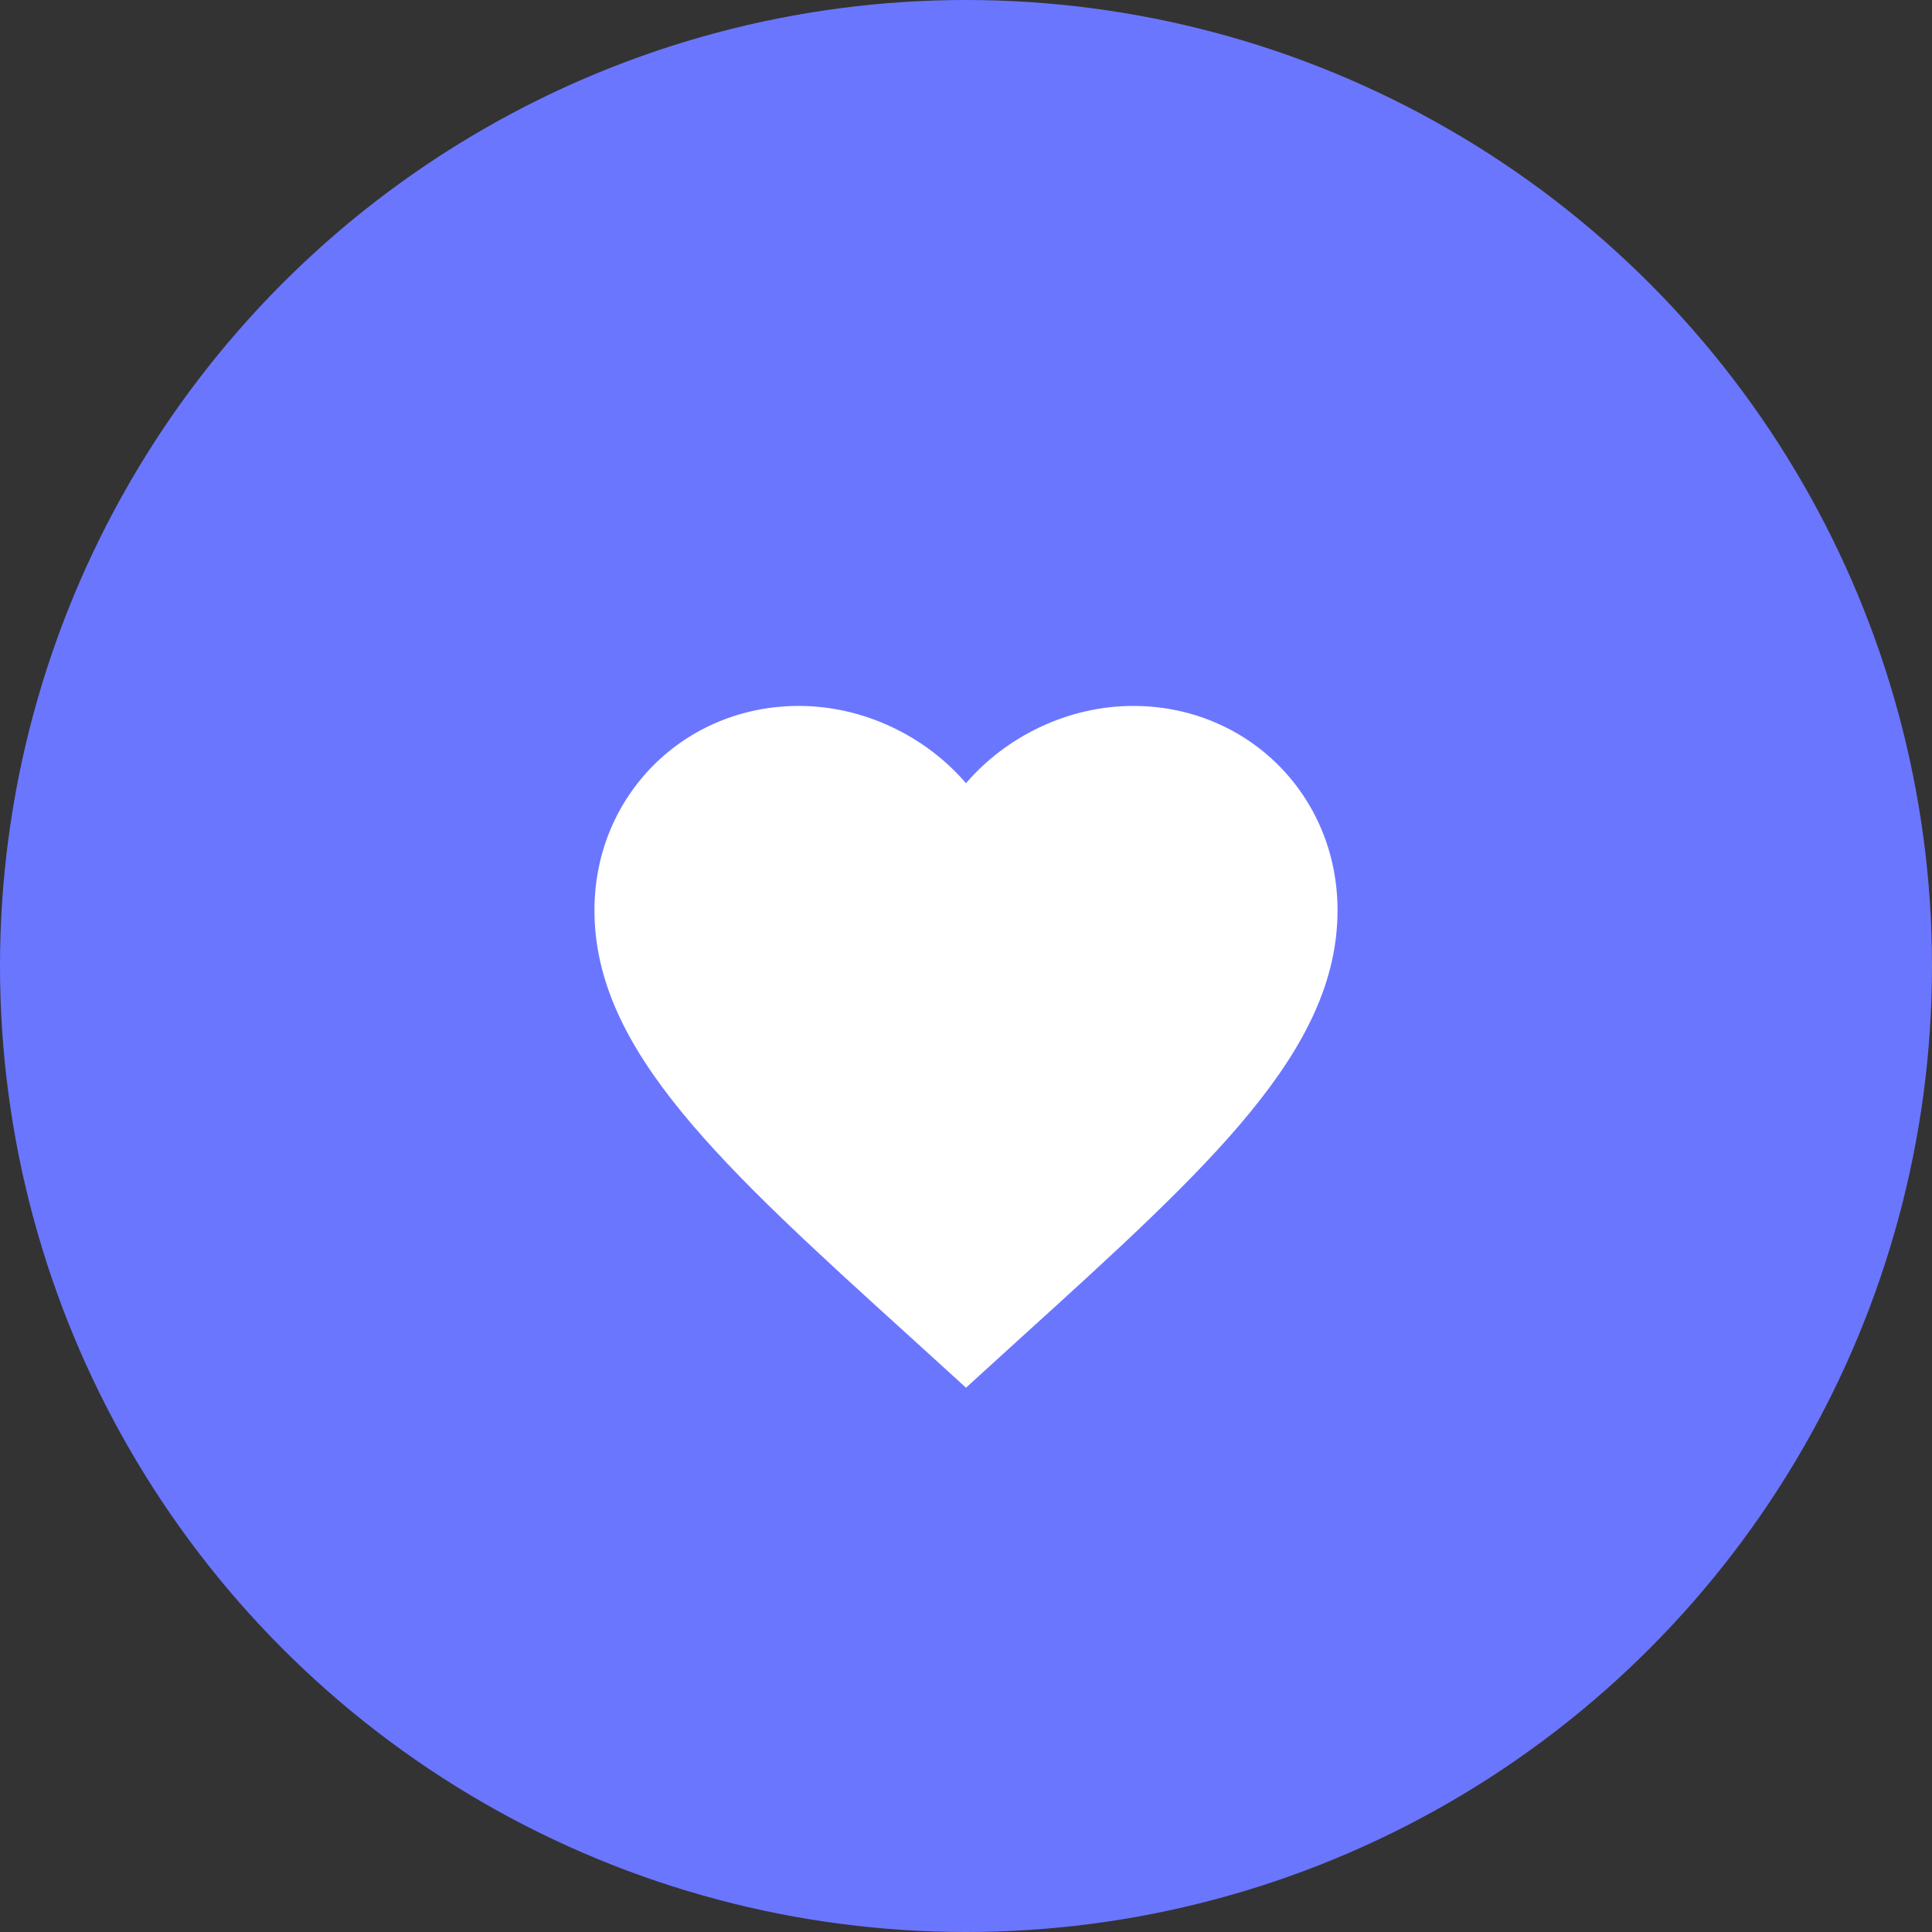
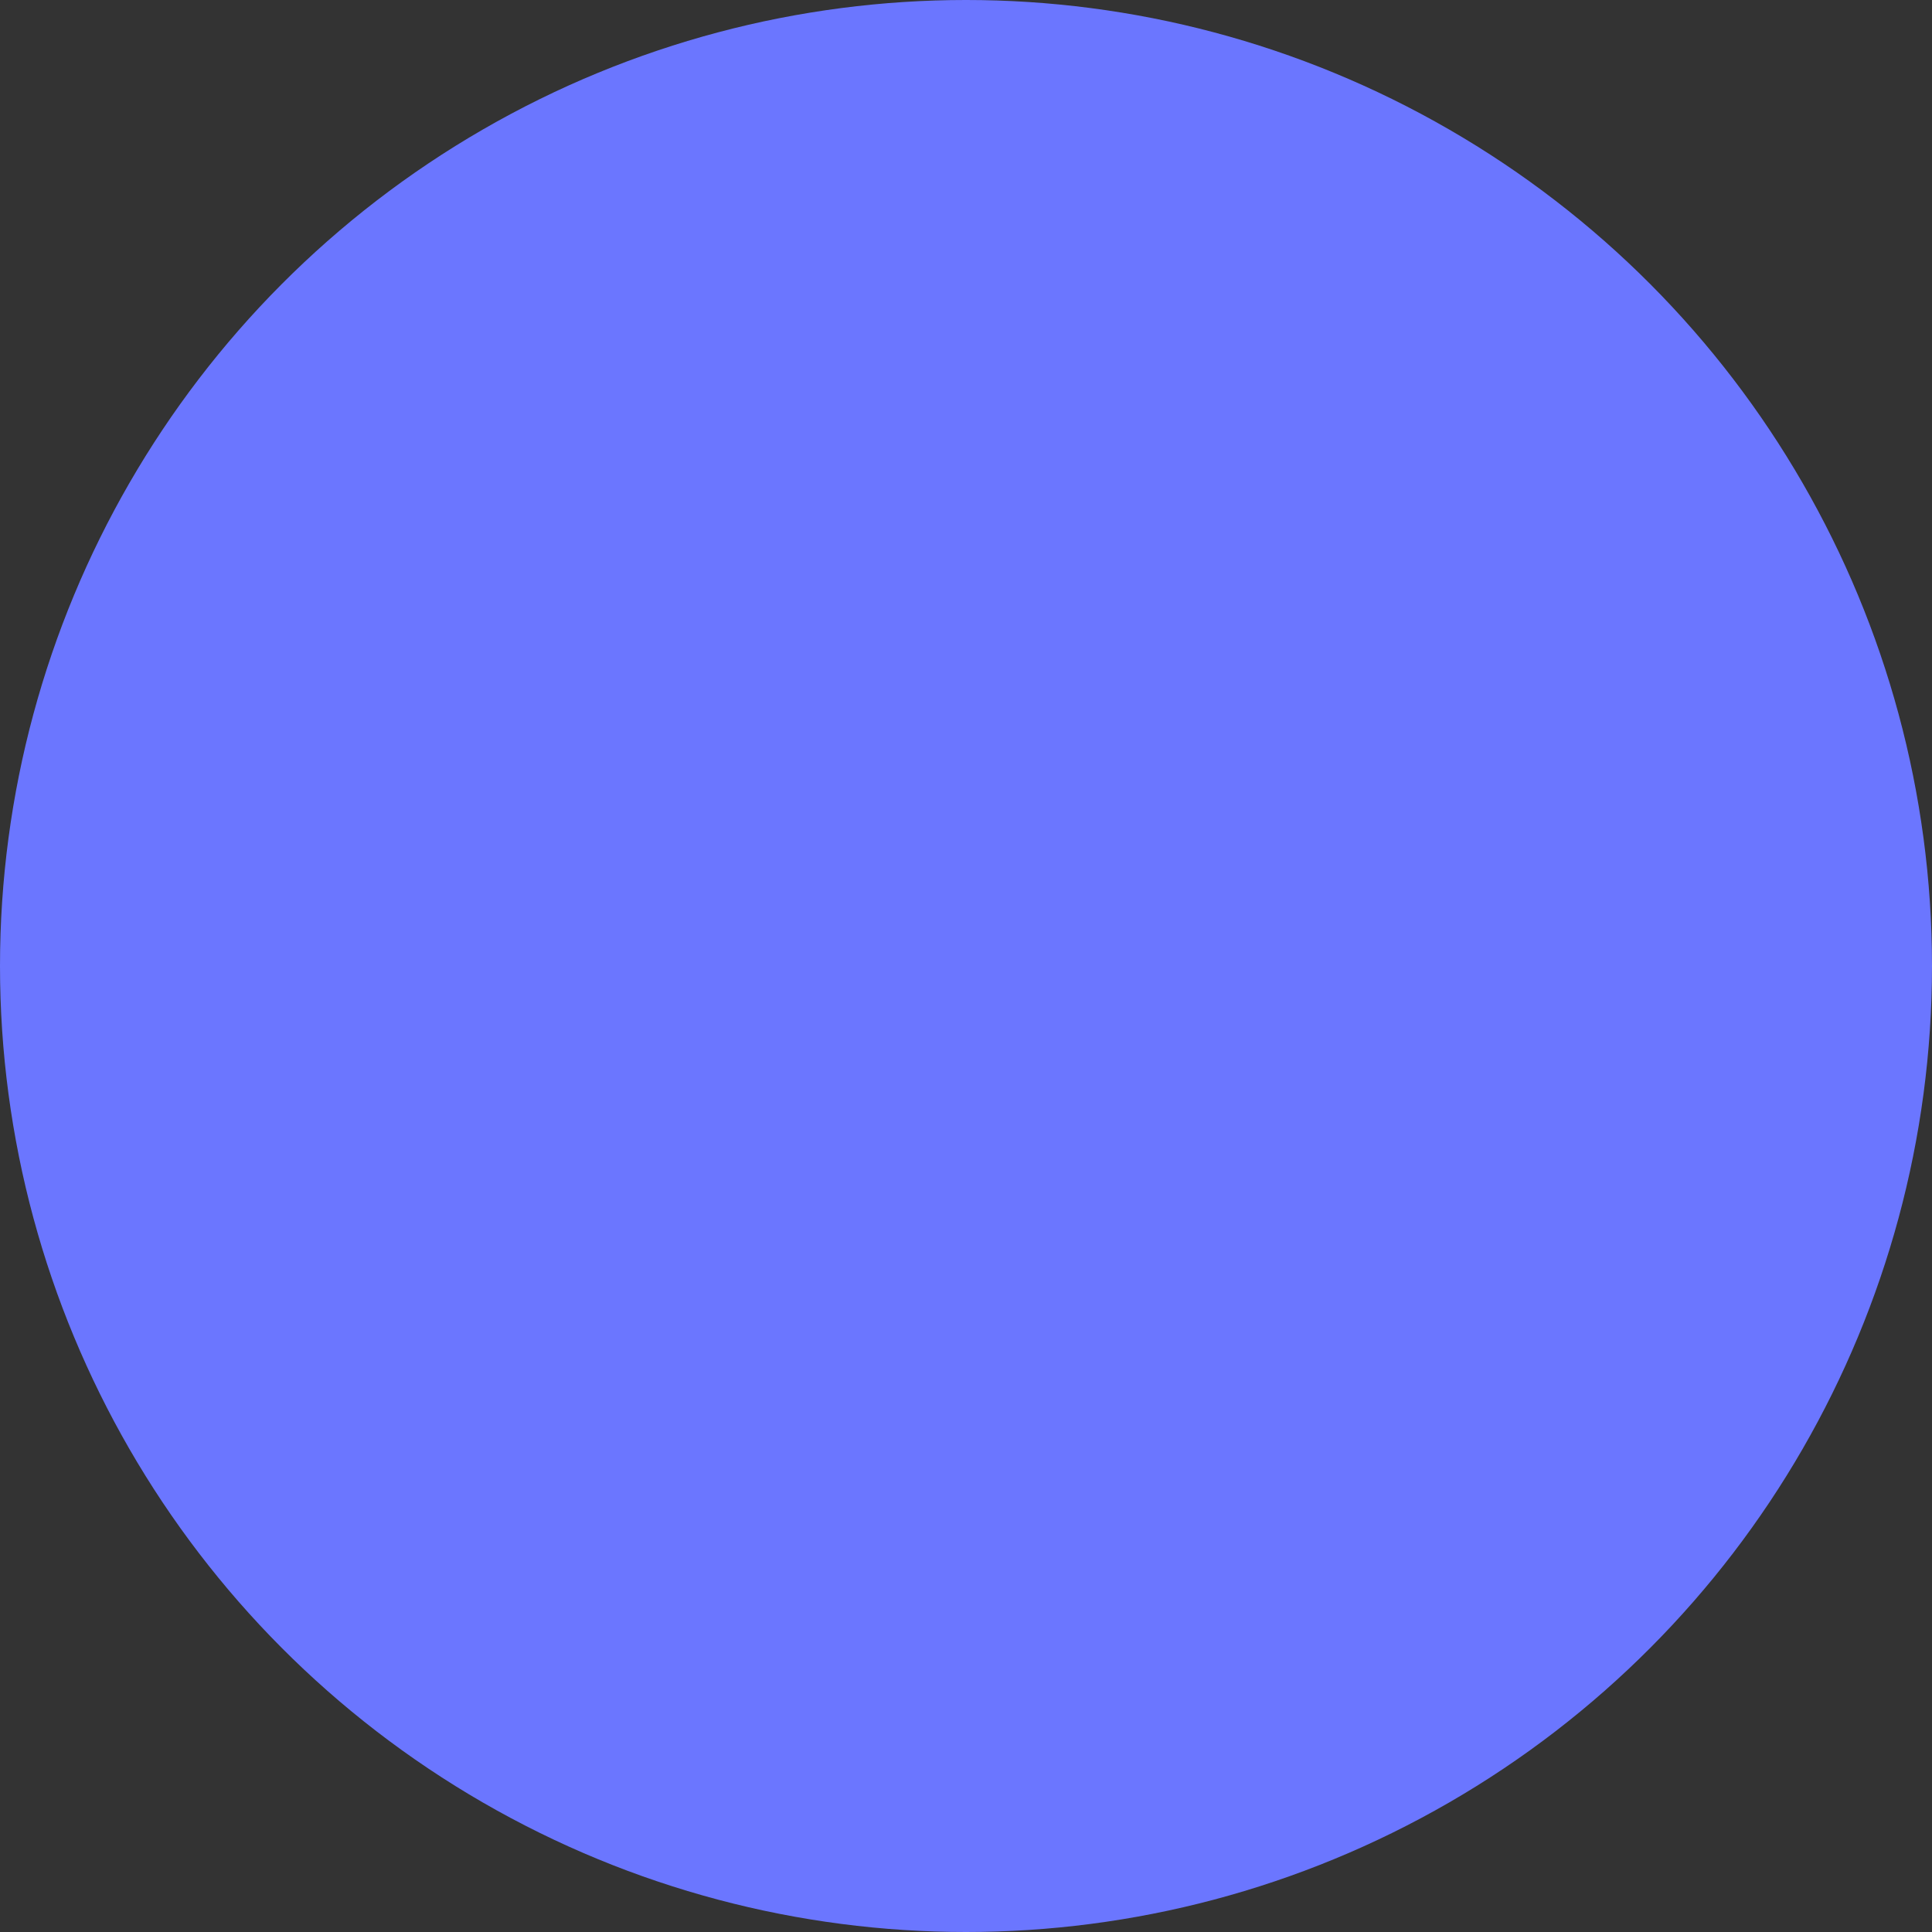
<svg xmlns="http://www.w3.org/2000/svg" width="26" height="26" viewBox="0 0 26 26" fill="none">
  <rect x="0" y="0" width="26" height="26" fill="#333333" stroke="none" />
  <circle cx="13" cy="13" r="13" fill="#6B76FF" />
-   <path d="M13 18.675L12.275 18.015C9.7 15.68 8 14.135 8 12.25C8 10.705 9.21 9.5 10.75 9.5C11.62 9.5 12.455 9.905 13 10.54C13.545 9.905 14.38 9.5 15.25 9.5C16.79 9.5 18 10.705 18 12.25C18 14.135 16.3 15.68 13.725 18.015L13 18.675Z" fill="white" />
</svg>